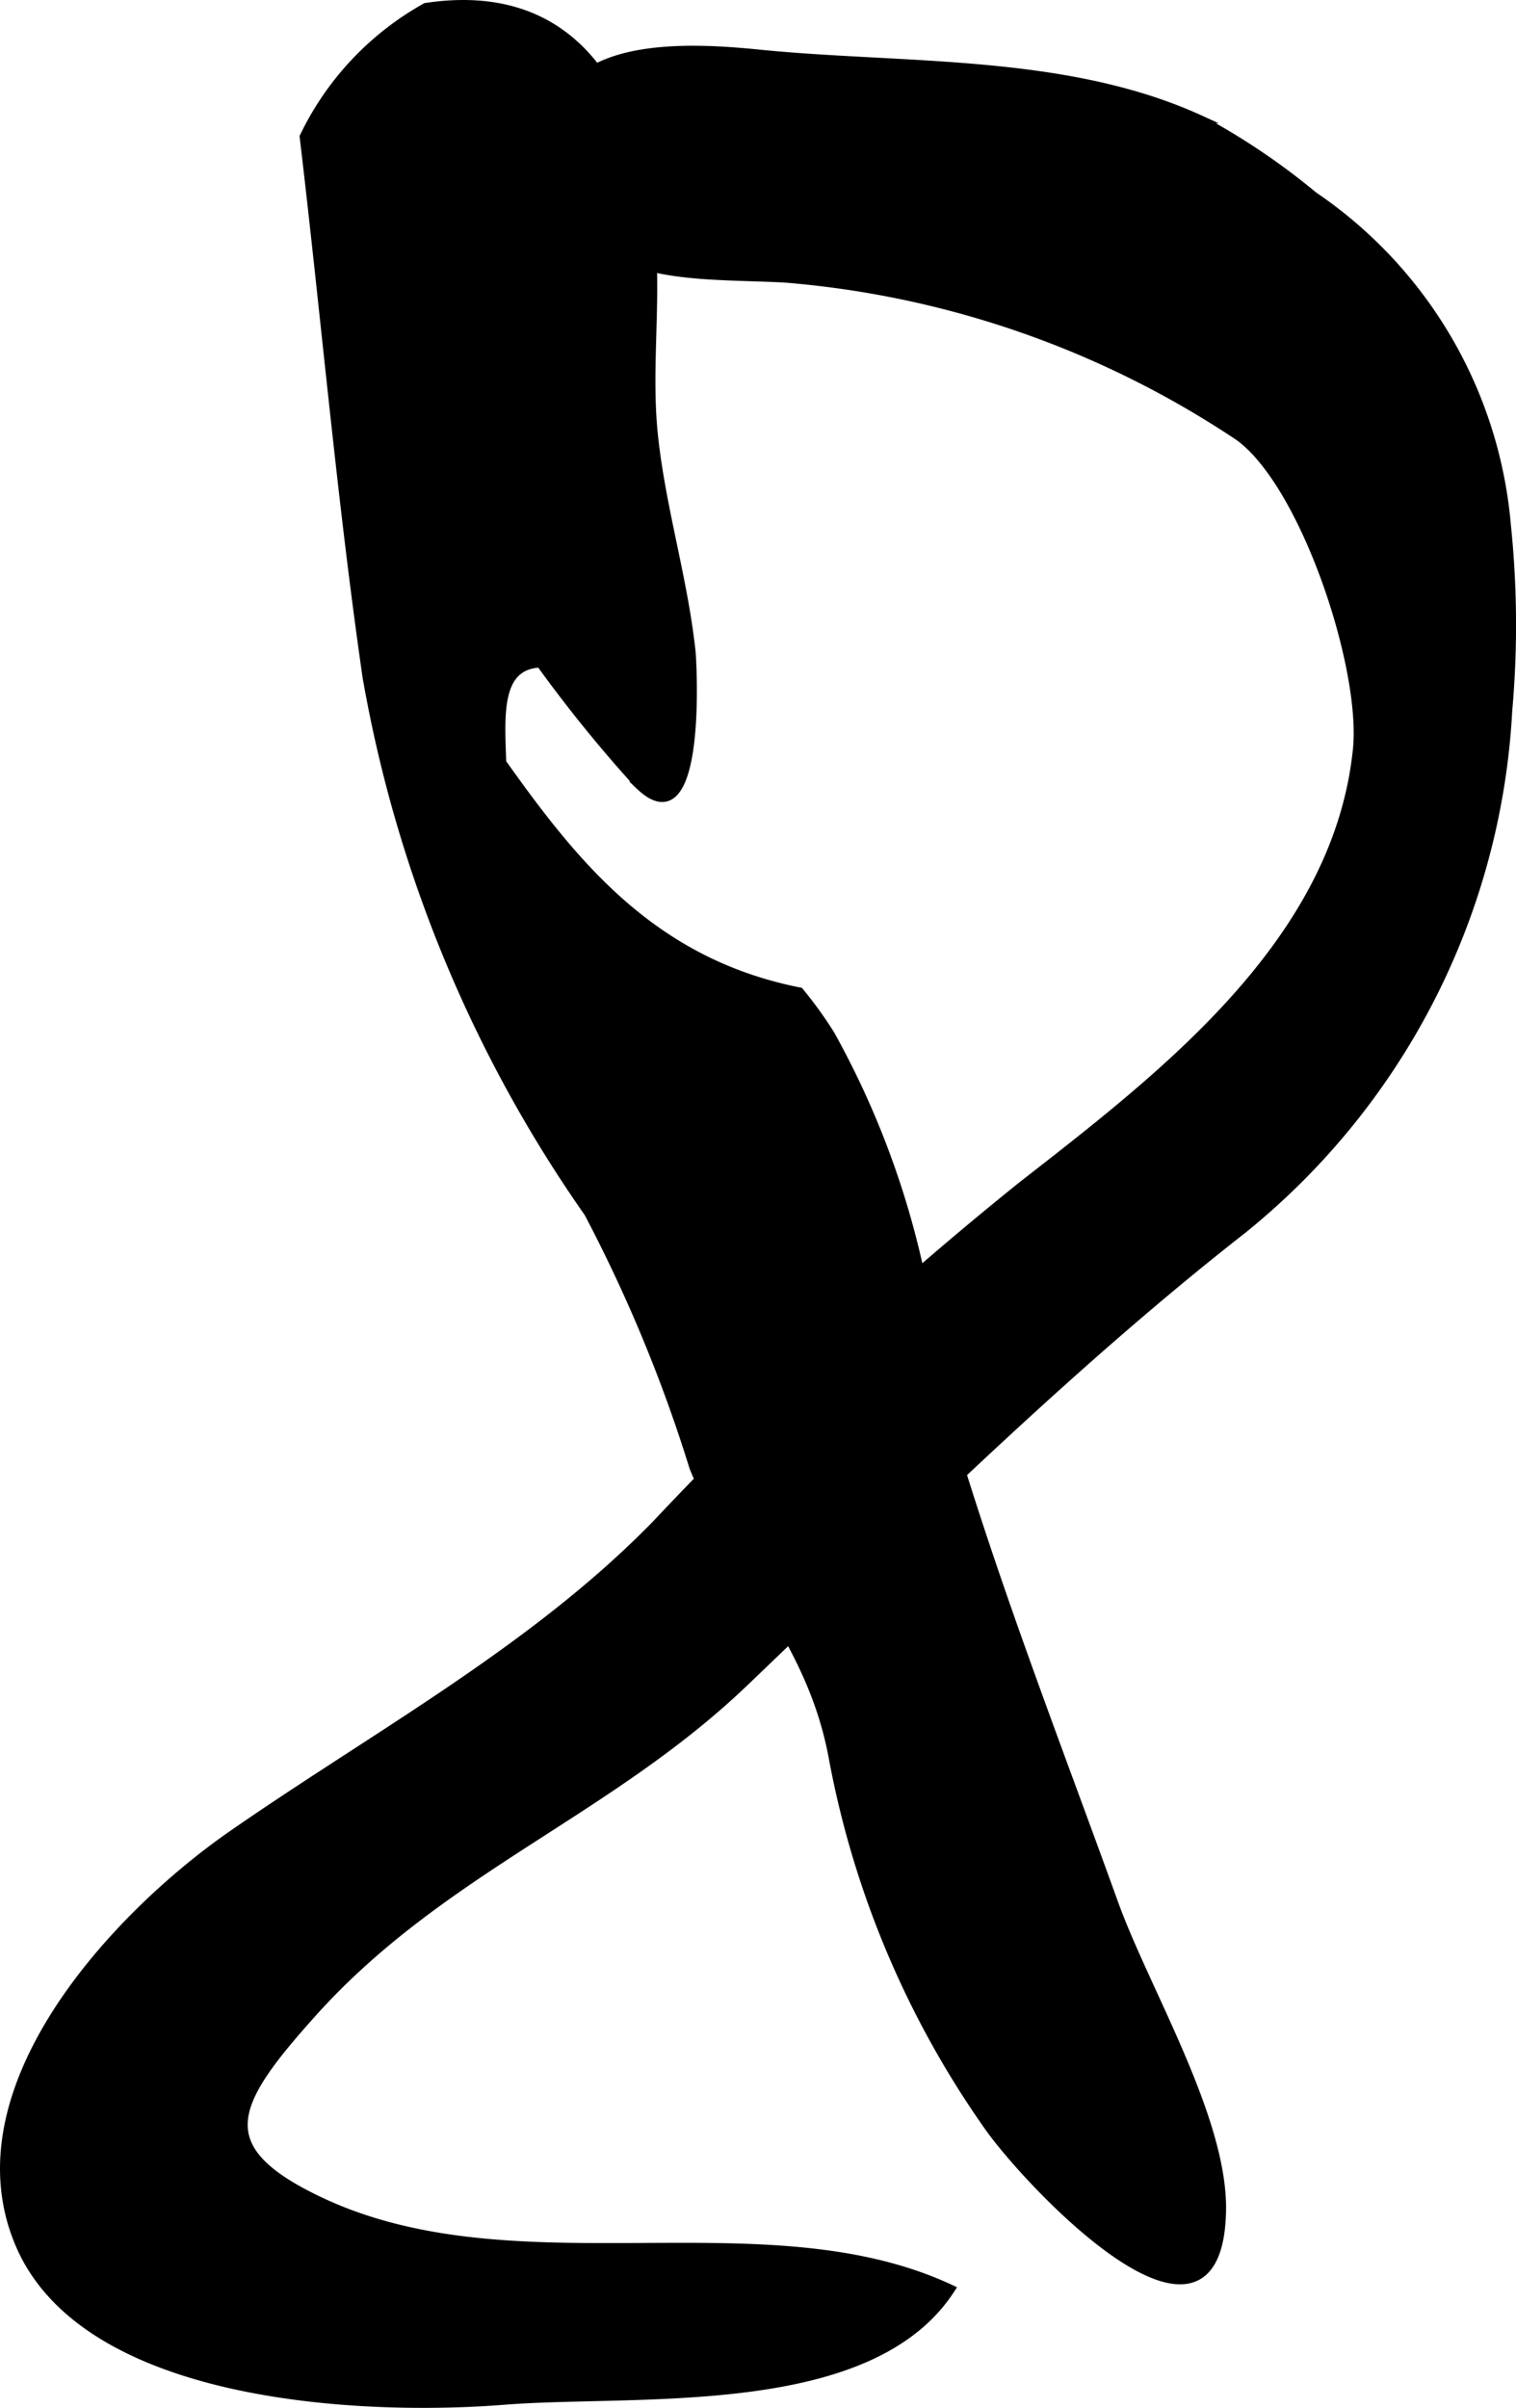
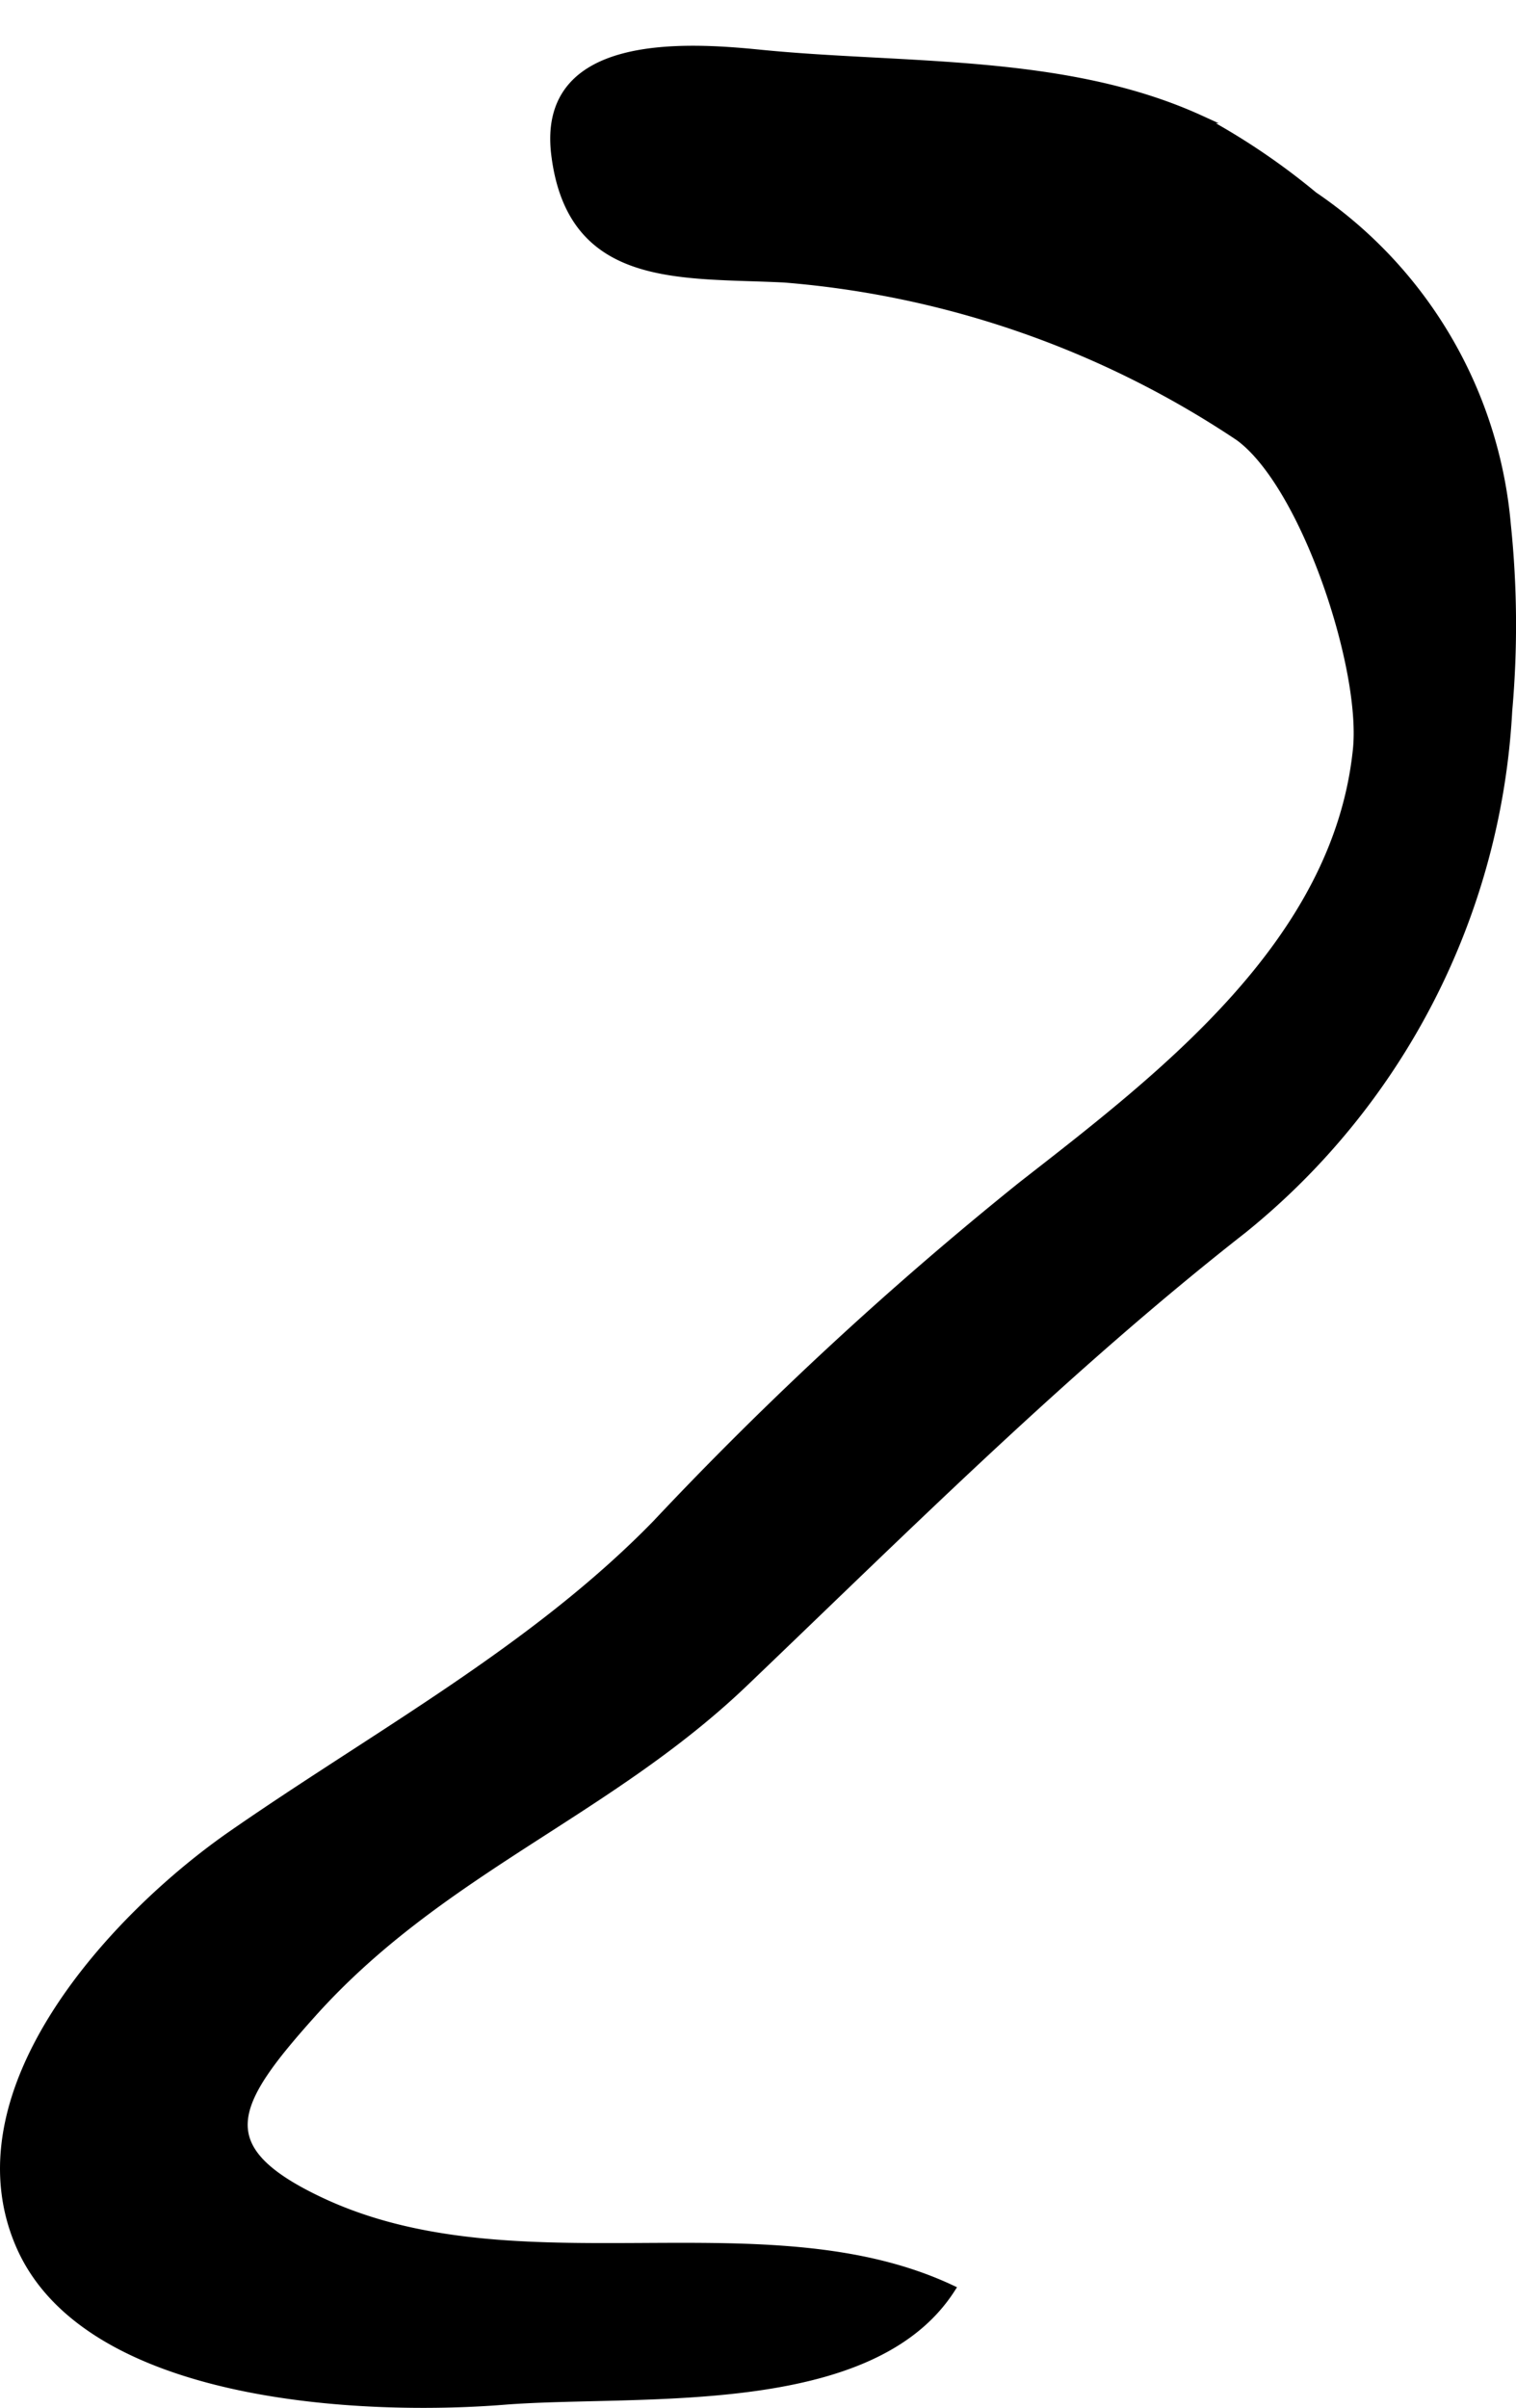
<svg xmlns="http://www.w3.org/2000/svg" version="1.1" width="9.764mm" height="15.505mm" viewBox="0 0 27.676 43.951">
  <defs>
    <style type="text/css">
      .a {
        stroke: #000;
        stroke-miterlimit: 10;
        stroke-width: 0.15px;
        fill-rule: evenodd;
      }
    </style>
  </defs>
-   <path class="a" d="M15.164,18.883a15.777,15.777,0,0,1,1.943,6.46c.889,3.18,2.117,6.303,3.238,9.409.573,1.582,1.99,3.914,1.963,5.593-.054,3.101-3.349-.283-4.225-1.473a17.095,17.095,0,0,1-2.882-6.808c-.4-2.14-1.75-3.333-2.541-5.282a27.222,27.222,0,0,0-1.922-4.644,24.313,24.313,0,0,1-4.045-9.783c-.47-3.256-.758-6.579-1.148-9.859A5.372,5.372,0,0,1,7.773.129c2.871-.435,3.979,1.831,4.133,4.464.065,1.101-.084,2.225.027,3.319.136,1.345.548,2.646.691,3.99.019.186.211,3.55-.951,2.436a25.256,25.256,0,0,1-1.81-2.229c-.801.036-.725.949-.696,1.811,1.331,1.873,2.756,3.651,5.432,4.179A7.479,7.479,0,0,1,15.164,18.883Z" />
  <path class="a" d="M27.507,9.572a17.685,17.685,0,0,1,.026,3.399,13.062,13.062,0,0,1-4.84,9.468c-3.223,2.522-6.16,5.456-9.114,8.28-2.498,2.385-5.538,3.413-7.888,6.04-1.475,1.647-1.894,2.454.164,3.423,3.58,1.685,8.107.003,11.507,1.597-1.48,2.297-5.738,1.846-8.167,2.039-2.555.203-7.614-.014-8.834-2.841-1.225-2.836,1.746-6.01,3.869-7.486,2.617-1.819,5.52-3.382,7.754-5.678a65.406,65.406,0,0,1,6.672-6.173c2.584-2.014,5.756-4.436,6.118-7.959.153-1.488-.949-4.827-2.151-5.707a17.446,17.446,0,0,0-8.302-2.892c-1.881-.095-3.889.124-4.183-2.263-.26-2.12,2.316-1.98,3.727-1.838,2.625.264,5.575.07,8.04,1.194a12.476,12.476,0,0,1,2.077,1.398A8.103,8.103,0,0,1,27.507,9.572Z" />
</svg>